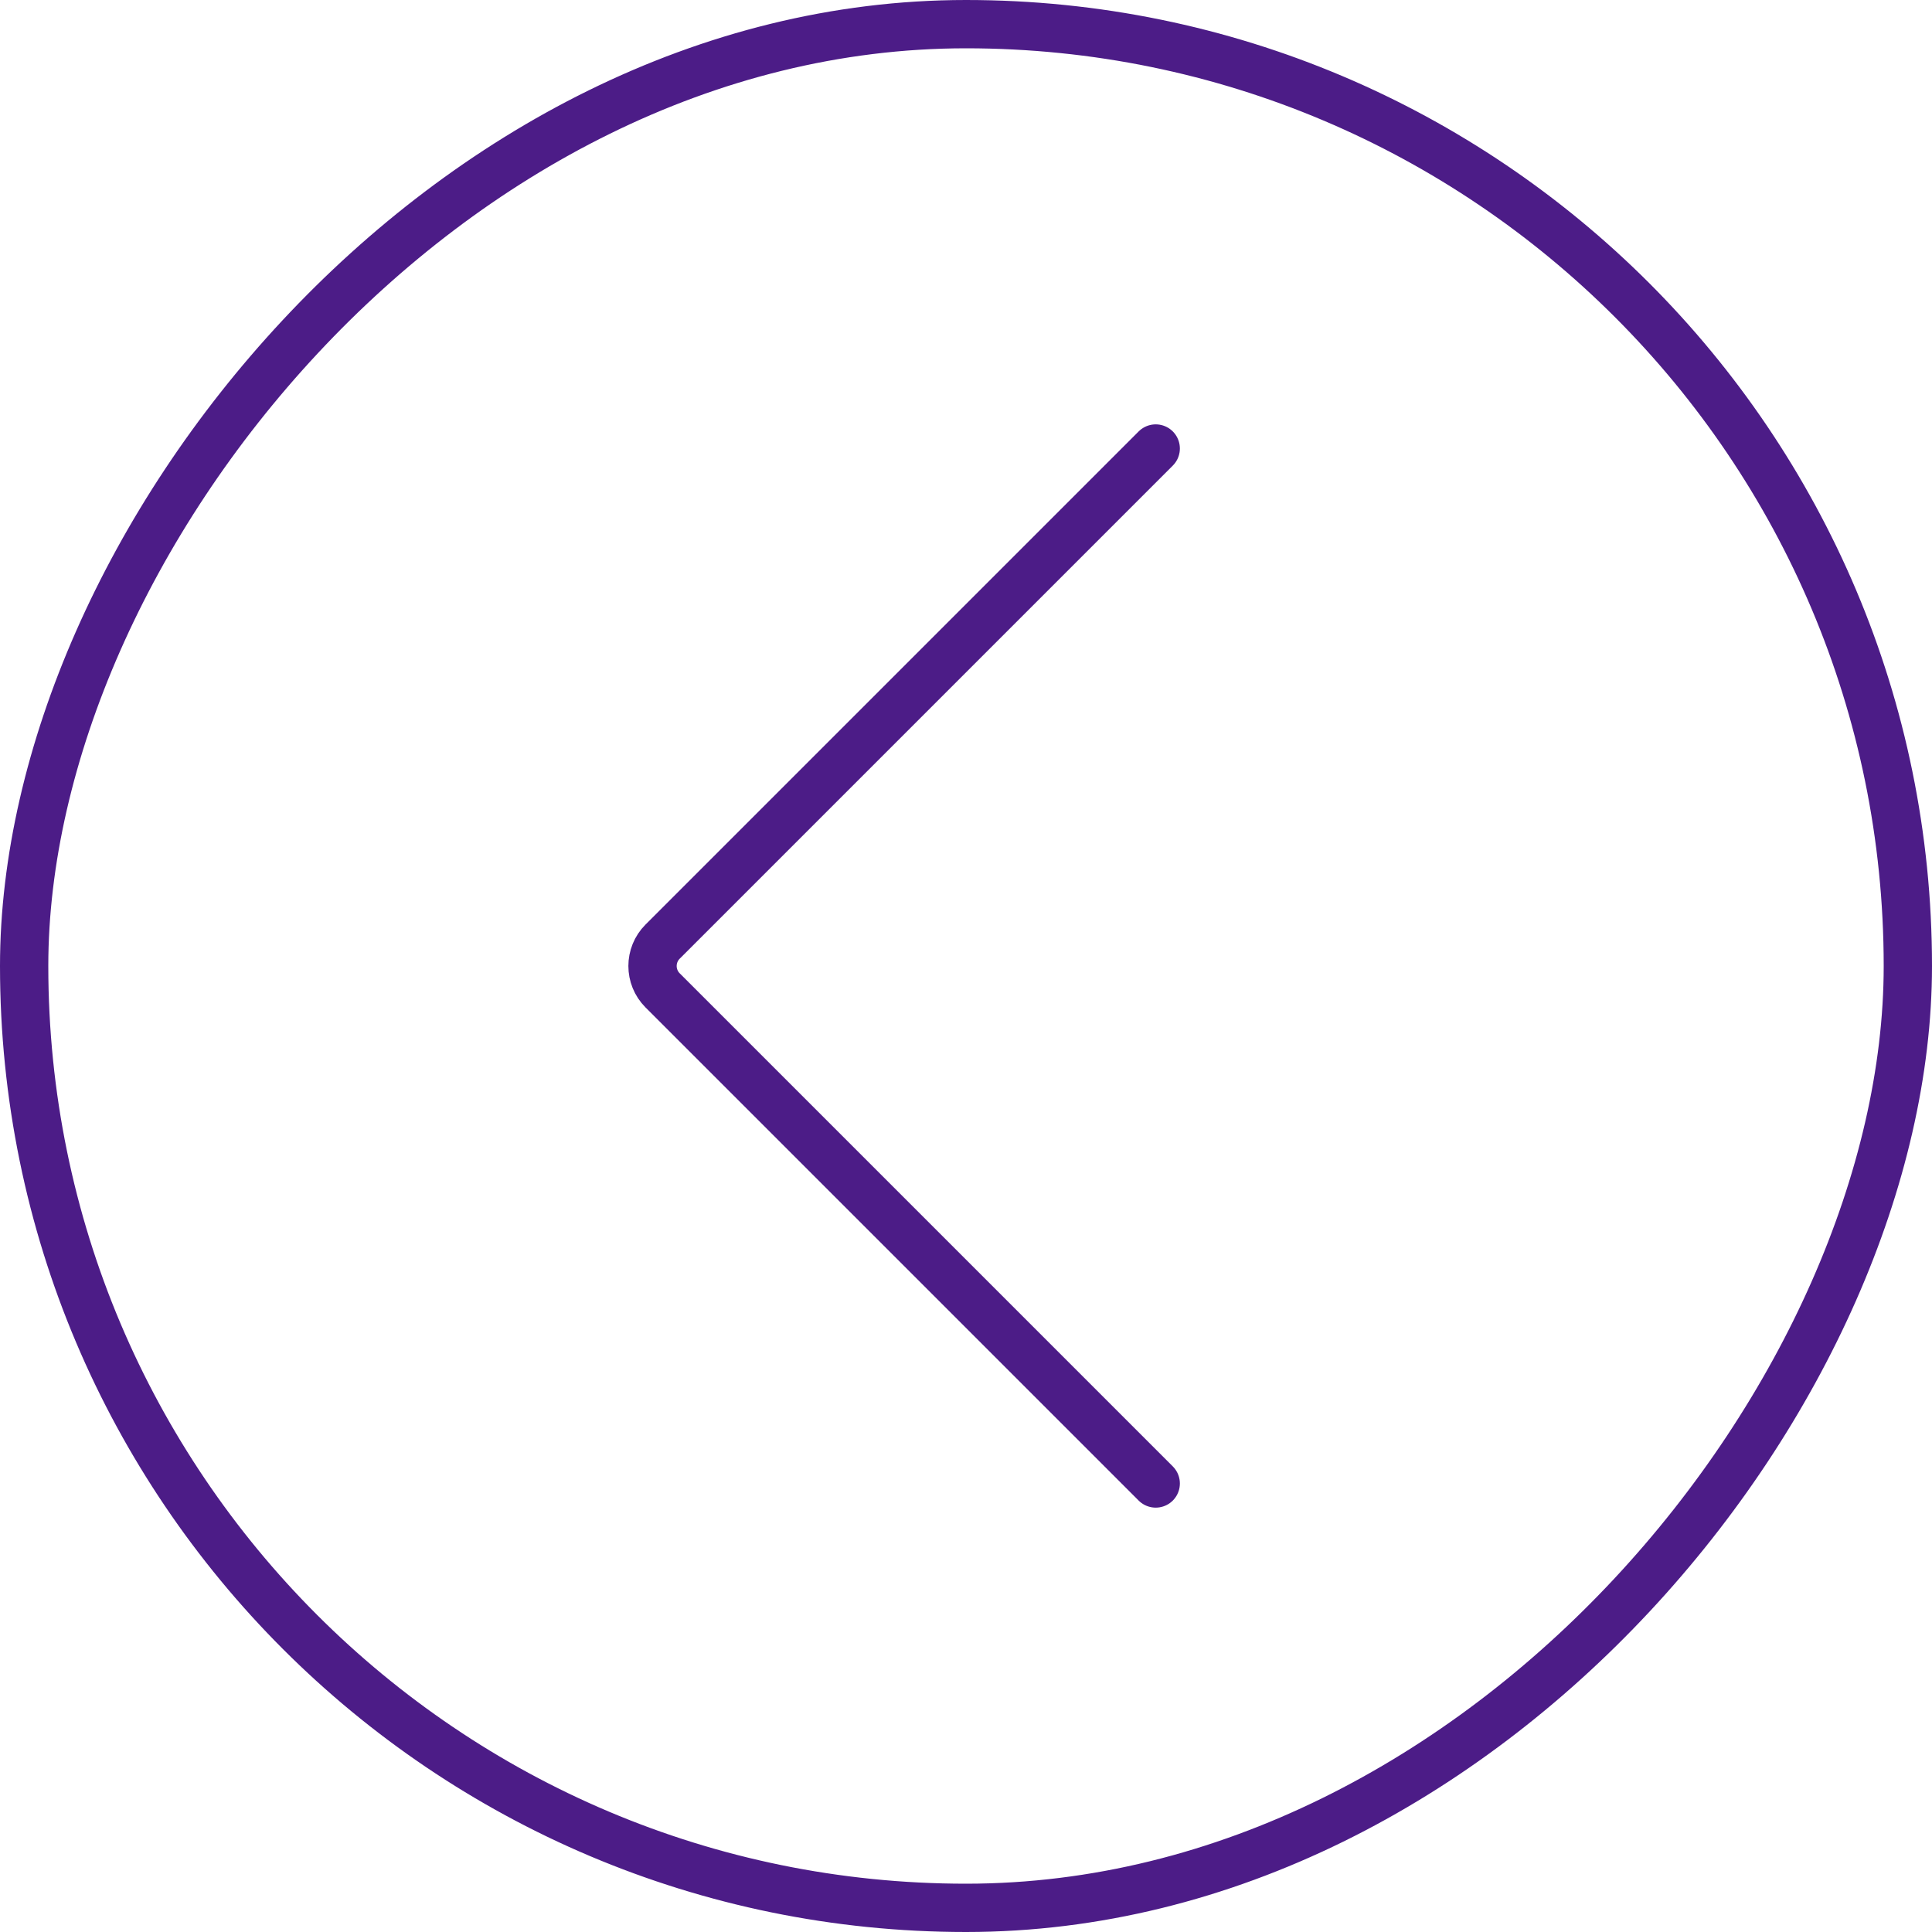
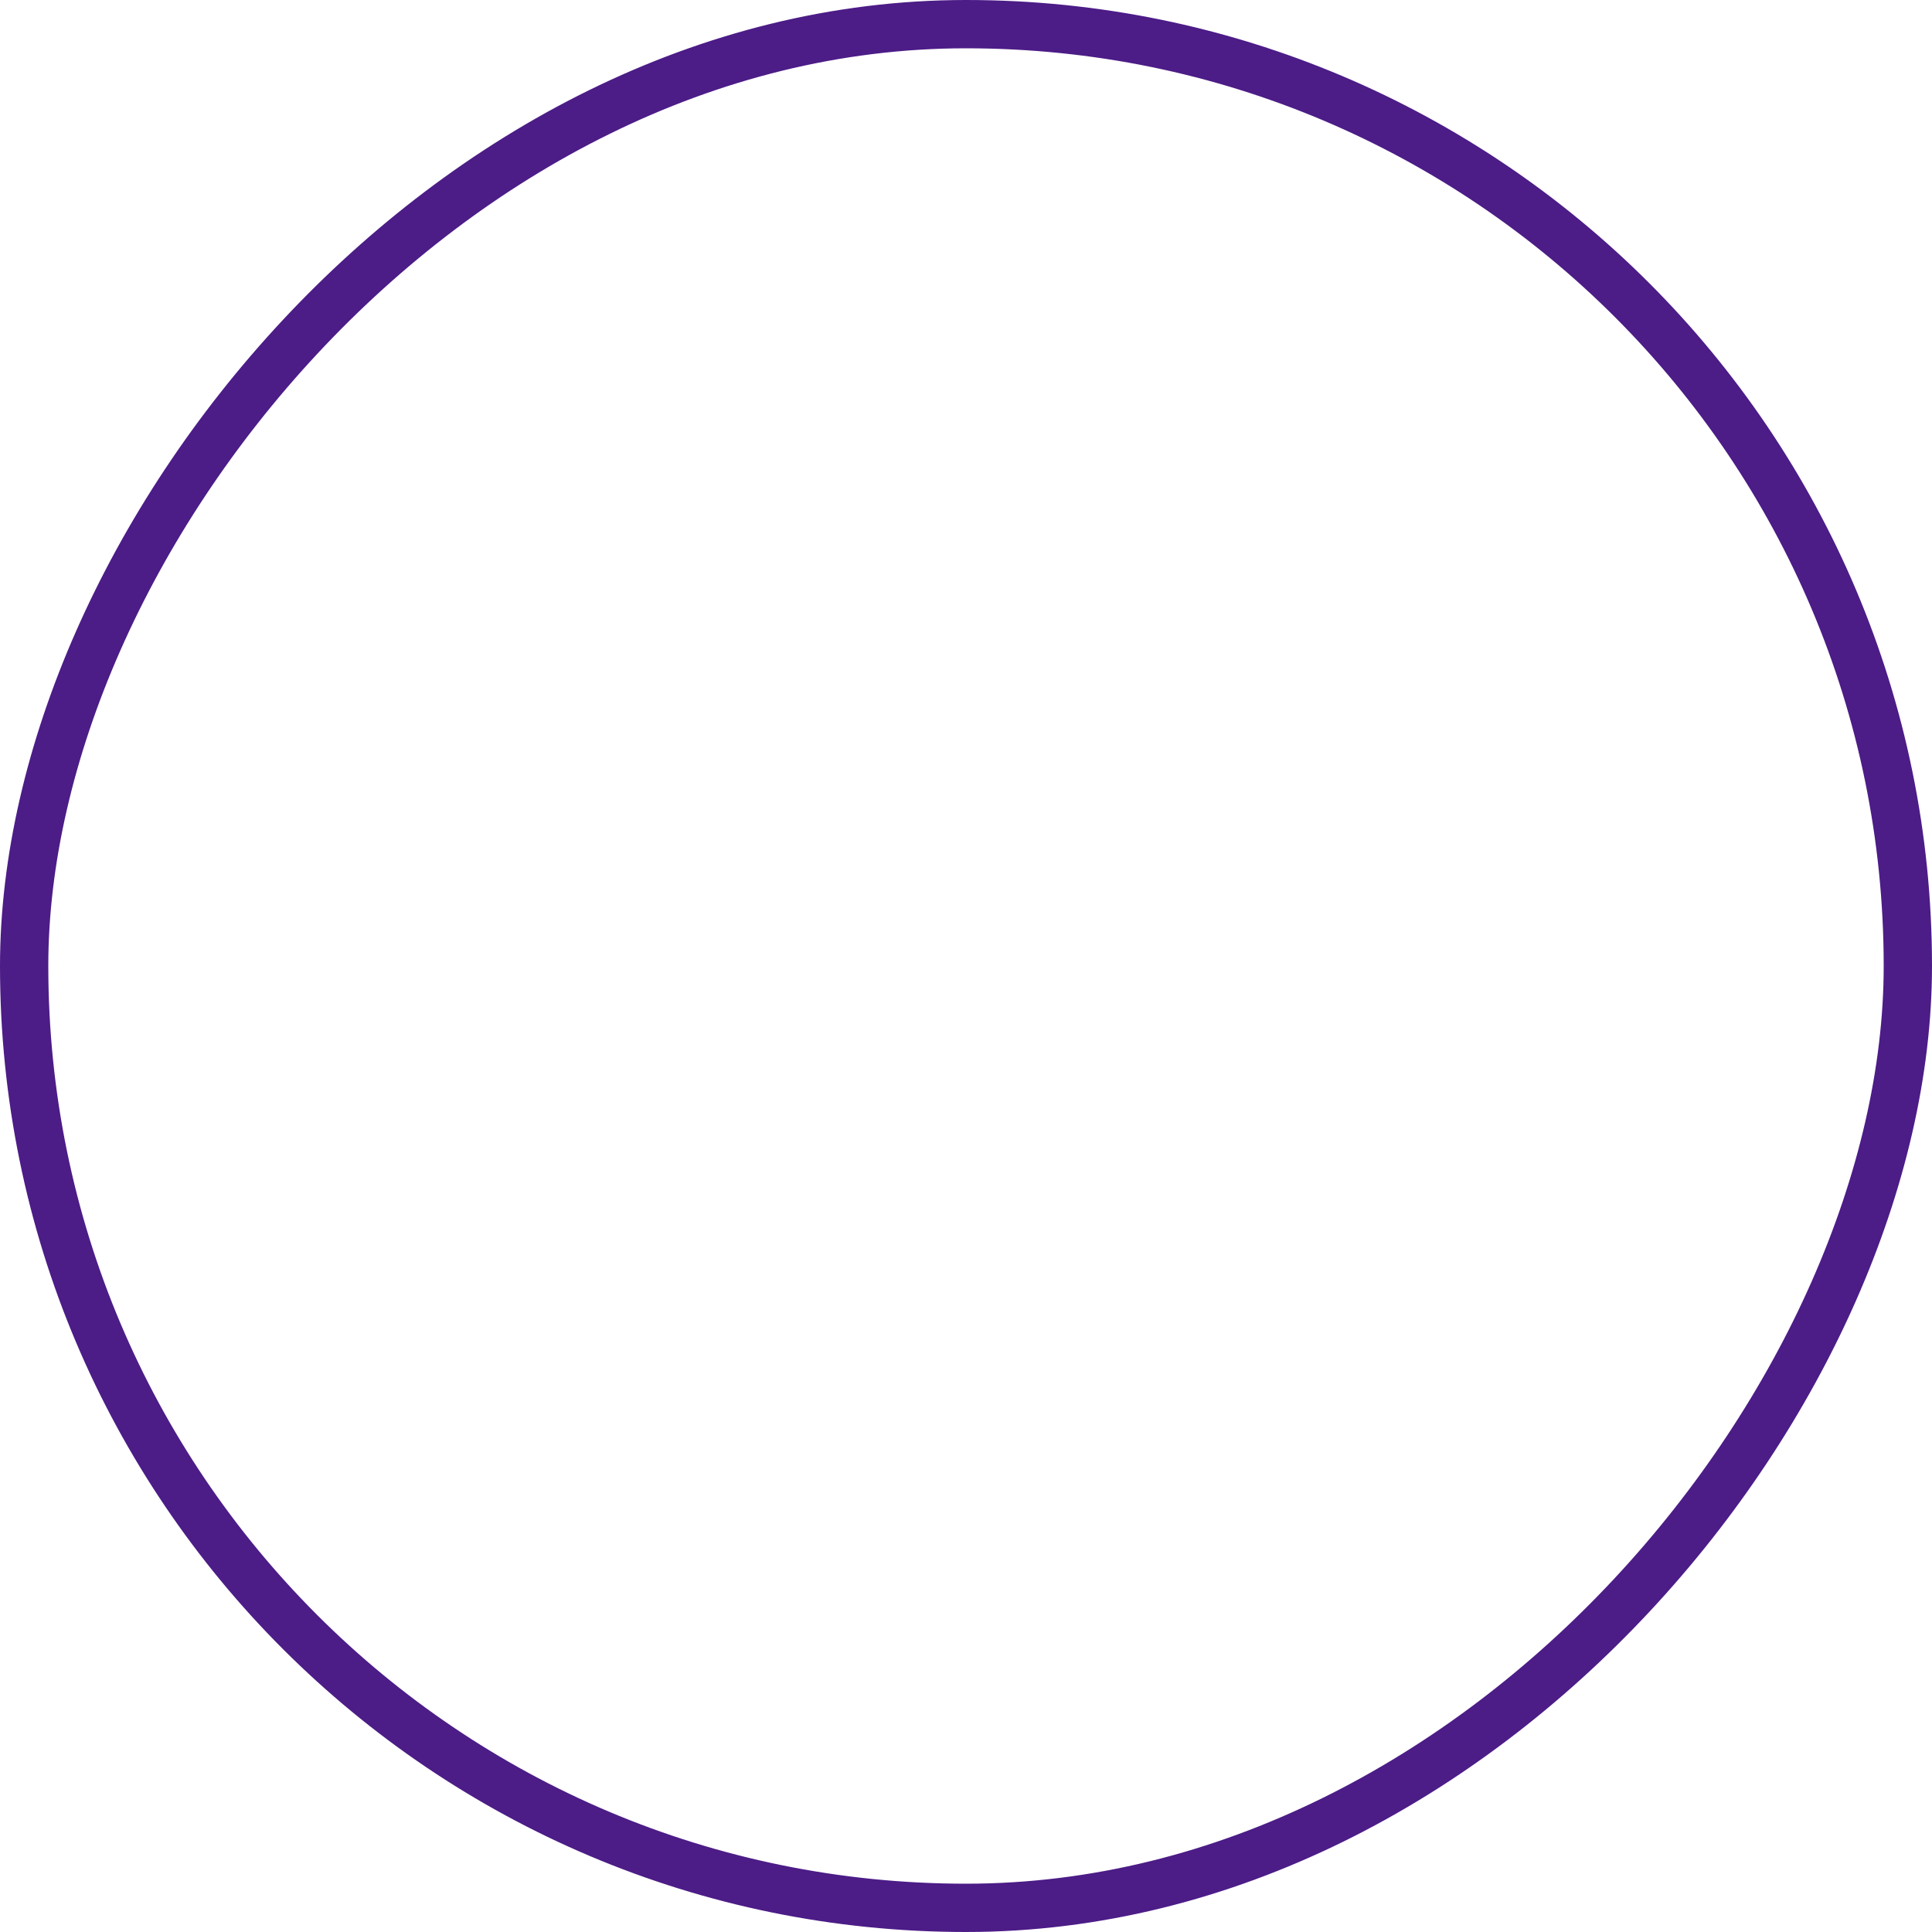
<svg xmlns="http://www.w3.org/2000/svg" width="40" height="40" viewBox="0 0 40 40" fill="none">
  <rect x="-0.5" y="0.5" width="39" height="39" rx="19.5" transform="matrix(-1 0 0 1 39 0)" stroke="#4C1C87" />
-   <path d="M23.928 9.286L13.719 19.495C13.44 19.774 13.44 20.226 13.719 20.505L23.928 30.714" stroke="#4C1C87" stroke-linecap="round" />
</svg>